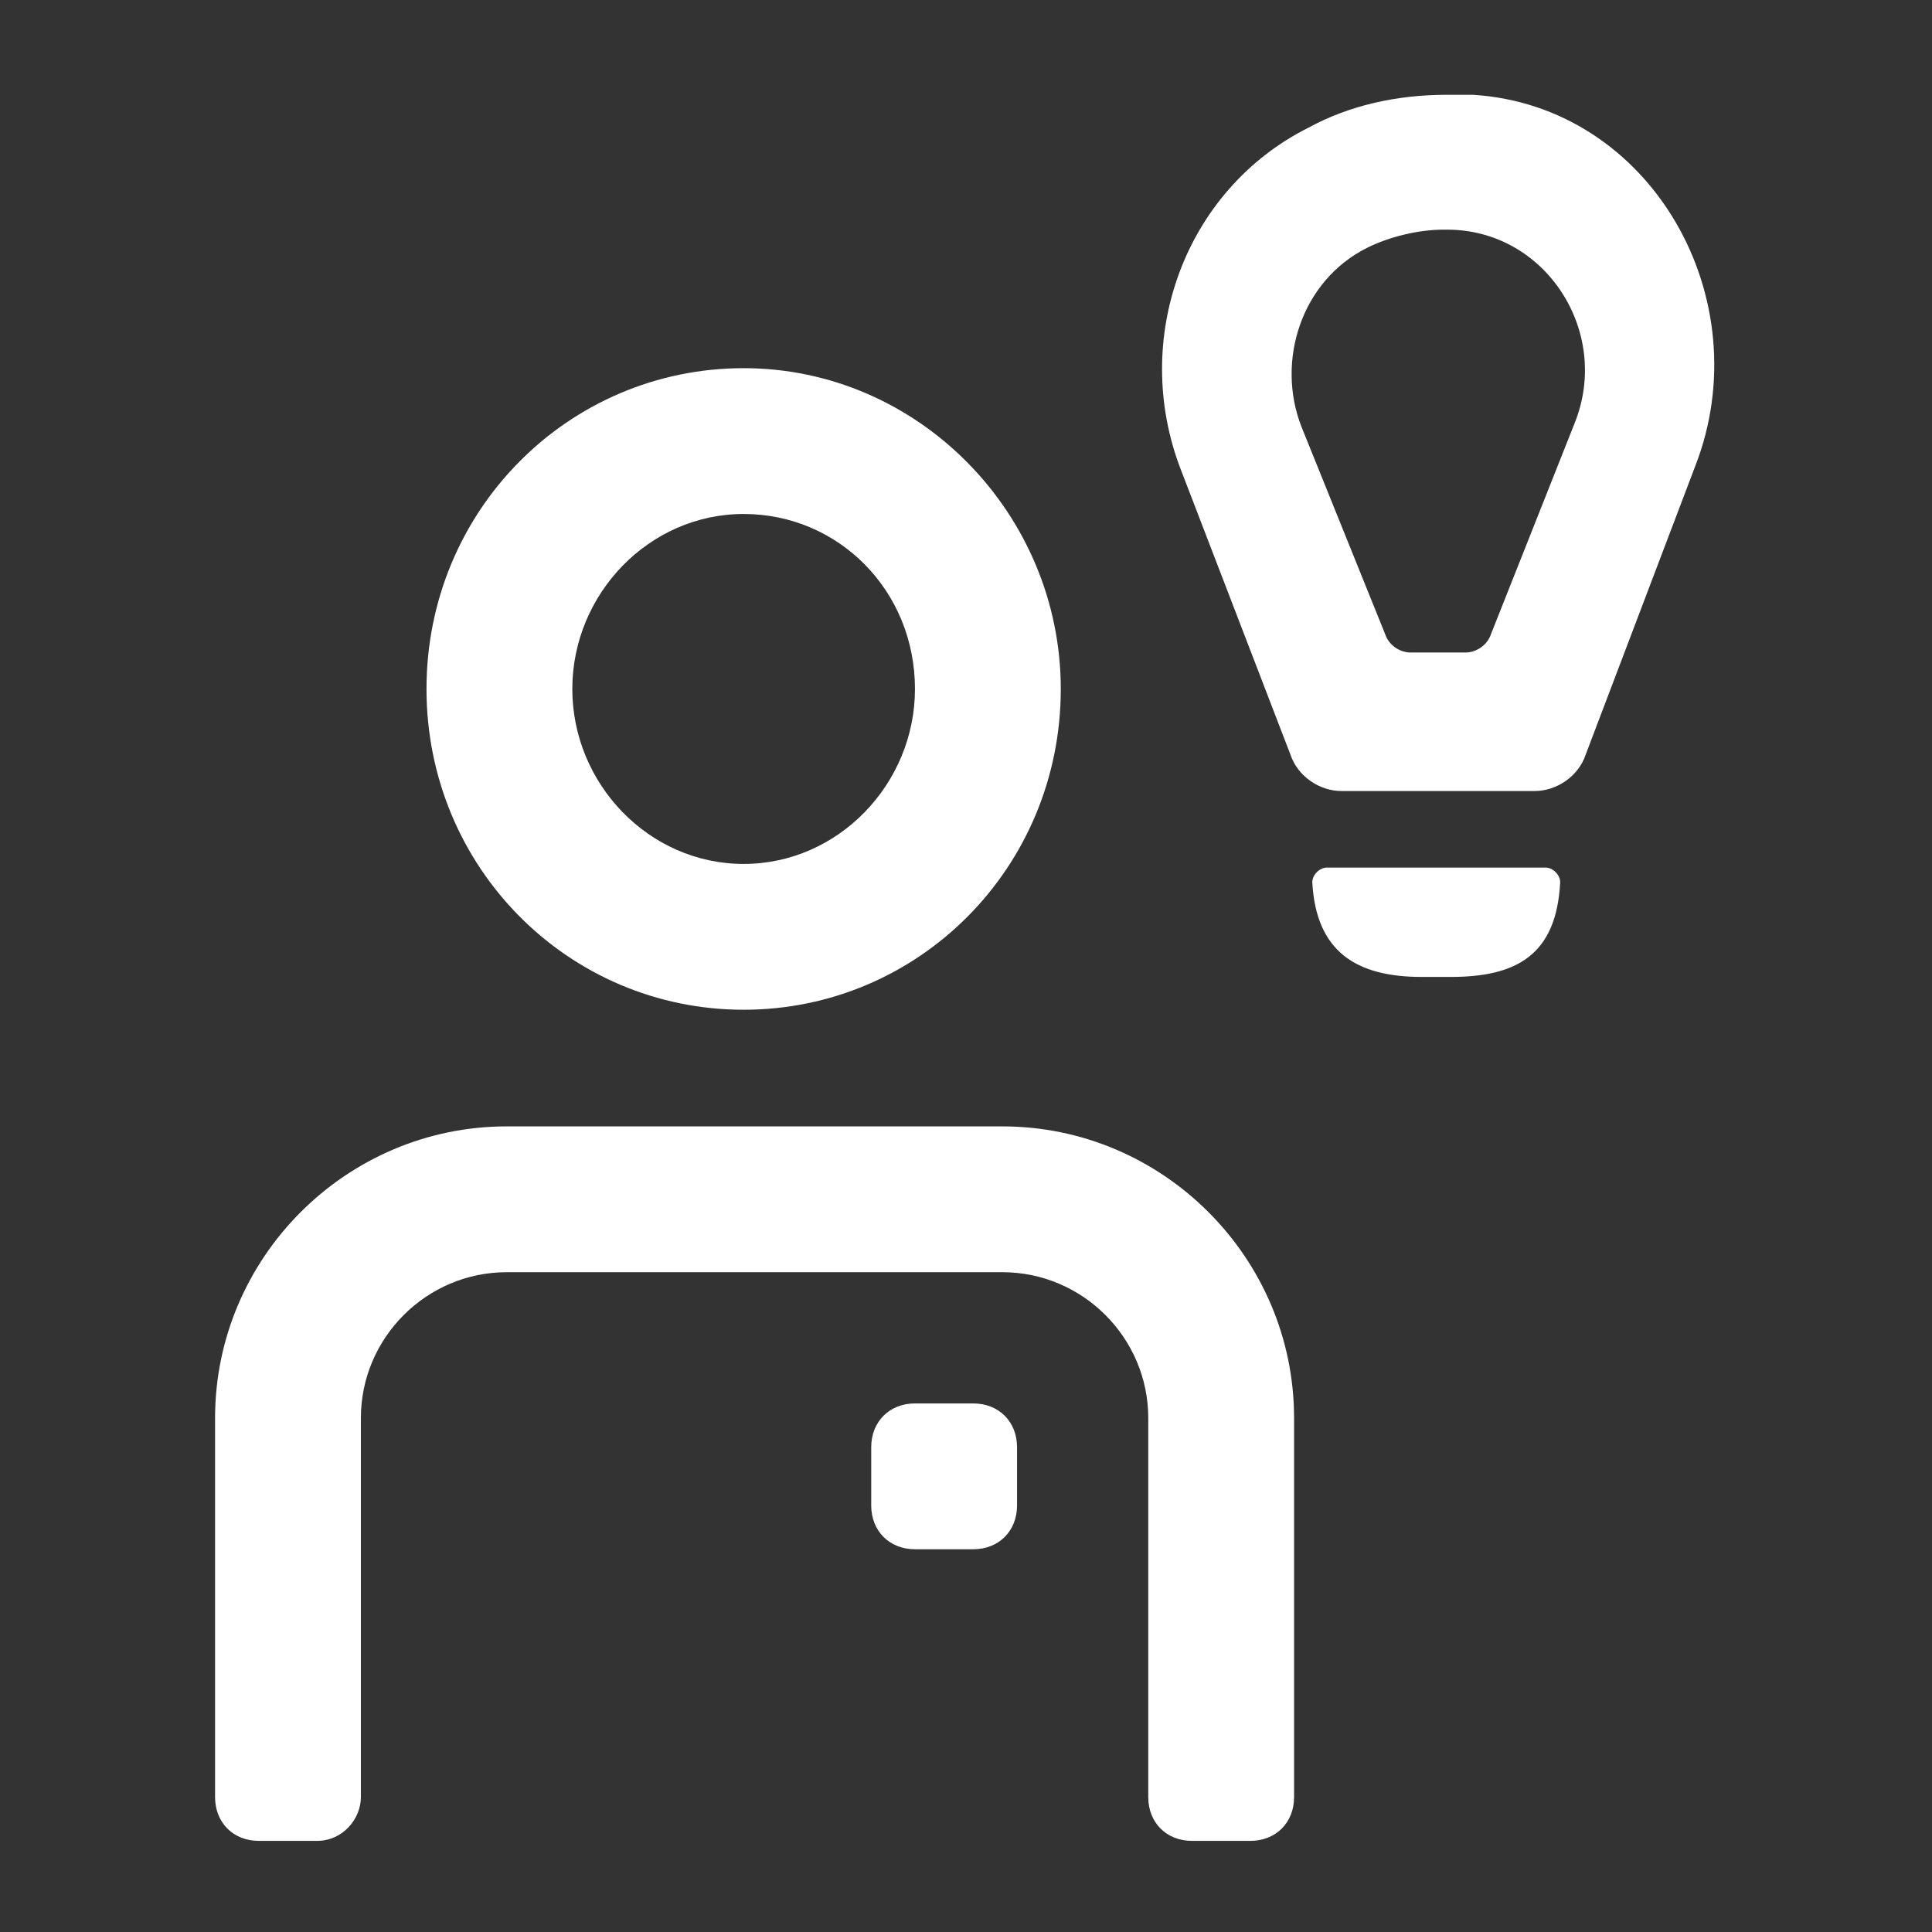
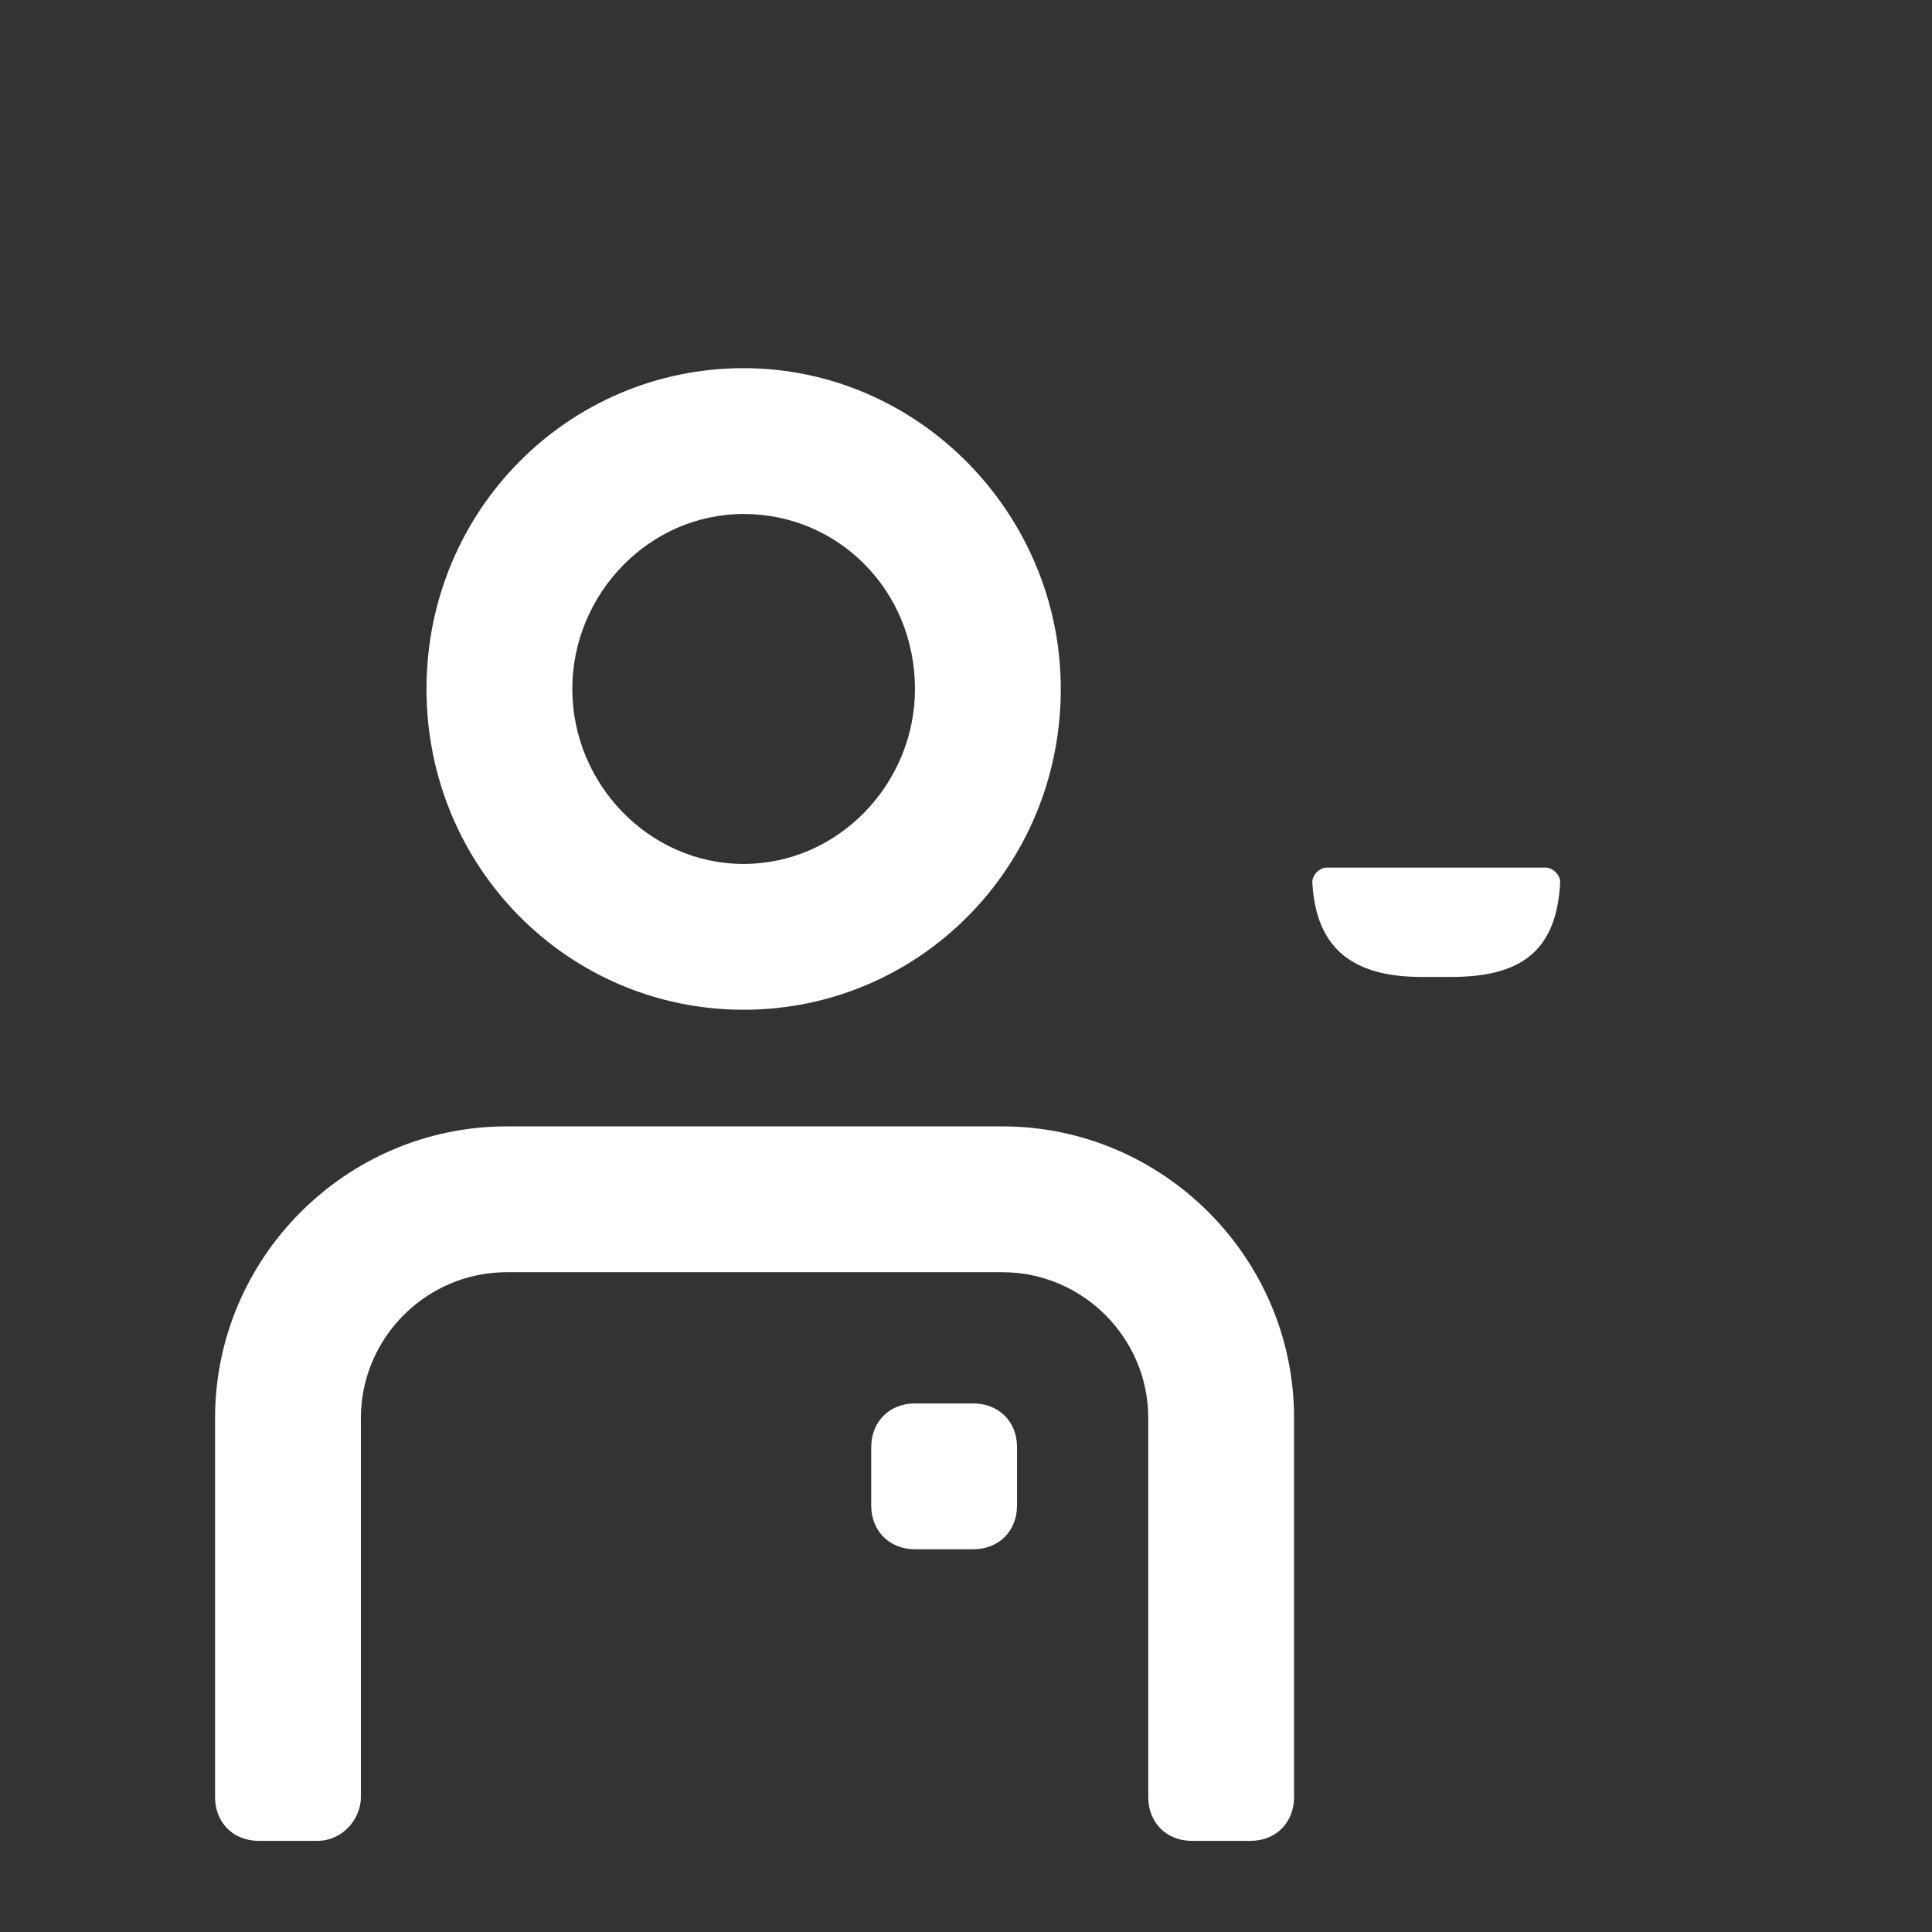
<svg xmlns="http://www.w3.org/2000/svg" version="1.1" id="Capa_1" x="0px" y="0px" viewBox="0 0 53 53" style="enable-background:new 0 0 53 53;" xml:space="preserve">
  <rect x="0" y="0" width="53" height="53" fill="#333333" stroke="none" />
  <style type="text/css">
	.st0{fill:#FFFFFF;}
</style>
  <g>
    <path class="st0" d="M20.4,14.1c2.6,0,4.7,2.1,4.7,4.8c0,2.6-2.1,4.8-4.7,4.8c-2.6,0-4.7-2.2-4.7-4.8   C15.7,16.3,17.8,14.1,20.4,14.1 M20.4,27.7c4.8,0,8.7-3.9,8.7-8.8c0-4.8-3.9-8.8-8.7-8.8c-4.8,0-8.7,3.9-8.7,8.8   C11.7,23.8,15.6,27.7,20.4,27.7" />
    <path class="st0" d="M9.9,49.3V38.9c0-2.2,1.8-4,4-4h13.6c2.2,0,4,1.8,4,4v10.4c0,0.7,0.5,1.2,1.2,1.2h1.6c0.7,0,1.2-0.5,1.2-1.2   V38.9c0-4.4-3.6-8-8-8H13.9c-4.4,0-8,3.6-8,8v10.4c0,0.7,0.5,1.2,1.2,1.2h1.6C9.4,50.5,9.9,49.9,9.9,49.3" />
    <path class="st0" d="M25.1,38.5c-0.7,0-1.2,0.5-1.2,1.2v1.6c0,0.7,0.5,1.2,1.2,1.2h1.6c0.7,0,1.2-0.5,1.2-1.2v-1.6   c0-0.7-0.5-1.2-1.2-1.2H25.1z" />
-     <path class="st0" d="M43.2,11.6l-2.3,5.8c-0.1,0.3-0.4,0.5-0.7,0.5h-1.5c-0.3,0-0.6-0.2-0.7-0.5l-2.3-5.7c-0.7-1.8,0-4,1.8-4.9   c0.6-0.3,1.4-0.5,2.1-0.5c0,0,0,0,0.1,0C42.4,6.3,44.2,9.1,43.2,11.6 M40.4,2.6c-0.2,0-0.4,0-0.7,0c-1.4,0-2.7,0.3-3.8,0.9   c-3.4,1.7-4.9,5.8-3.5,9.4l3,7.8c0.2,0.6,0.8,1,1.4,1h5.3c0.6,0,1.2-0.4,1.4-1l3-7.9C48.3,8.2,45.3,2.9,40.4,2.6" />
    <path class="st0" d="M39.8,26.8c1.8,0,2.9-0.6,3-2.6c0-0.2-0.2-0.4-0.4-0.4h-6c-0.2,0-0.4,0.2-0.4,0.4c0.1,1.9,1.2,2.6,3,2.6H39.8z   " />
  </g>
</svg>